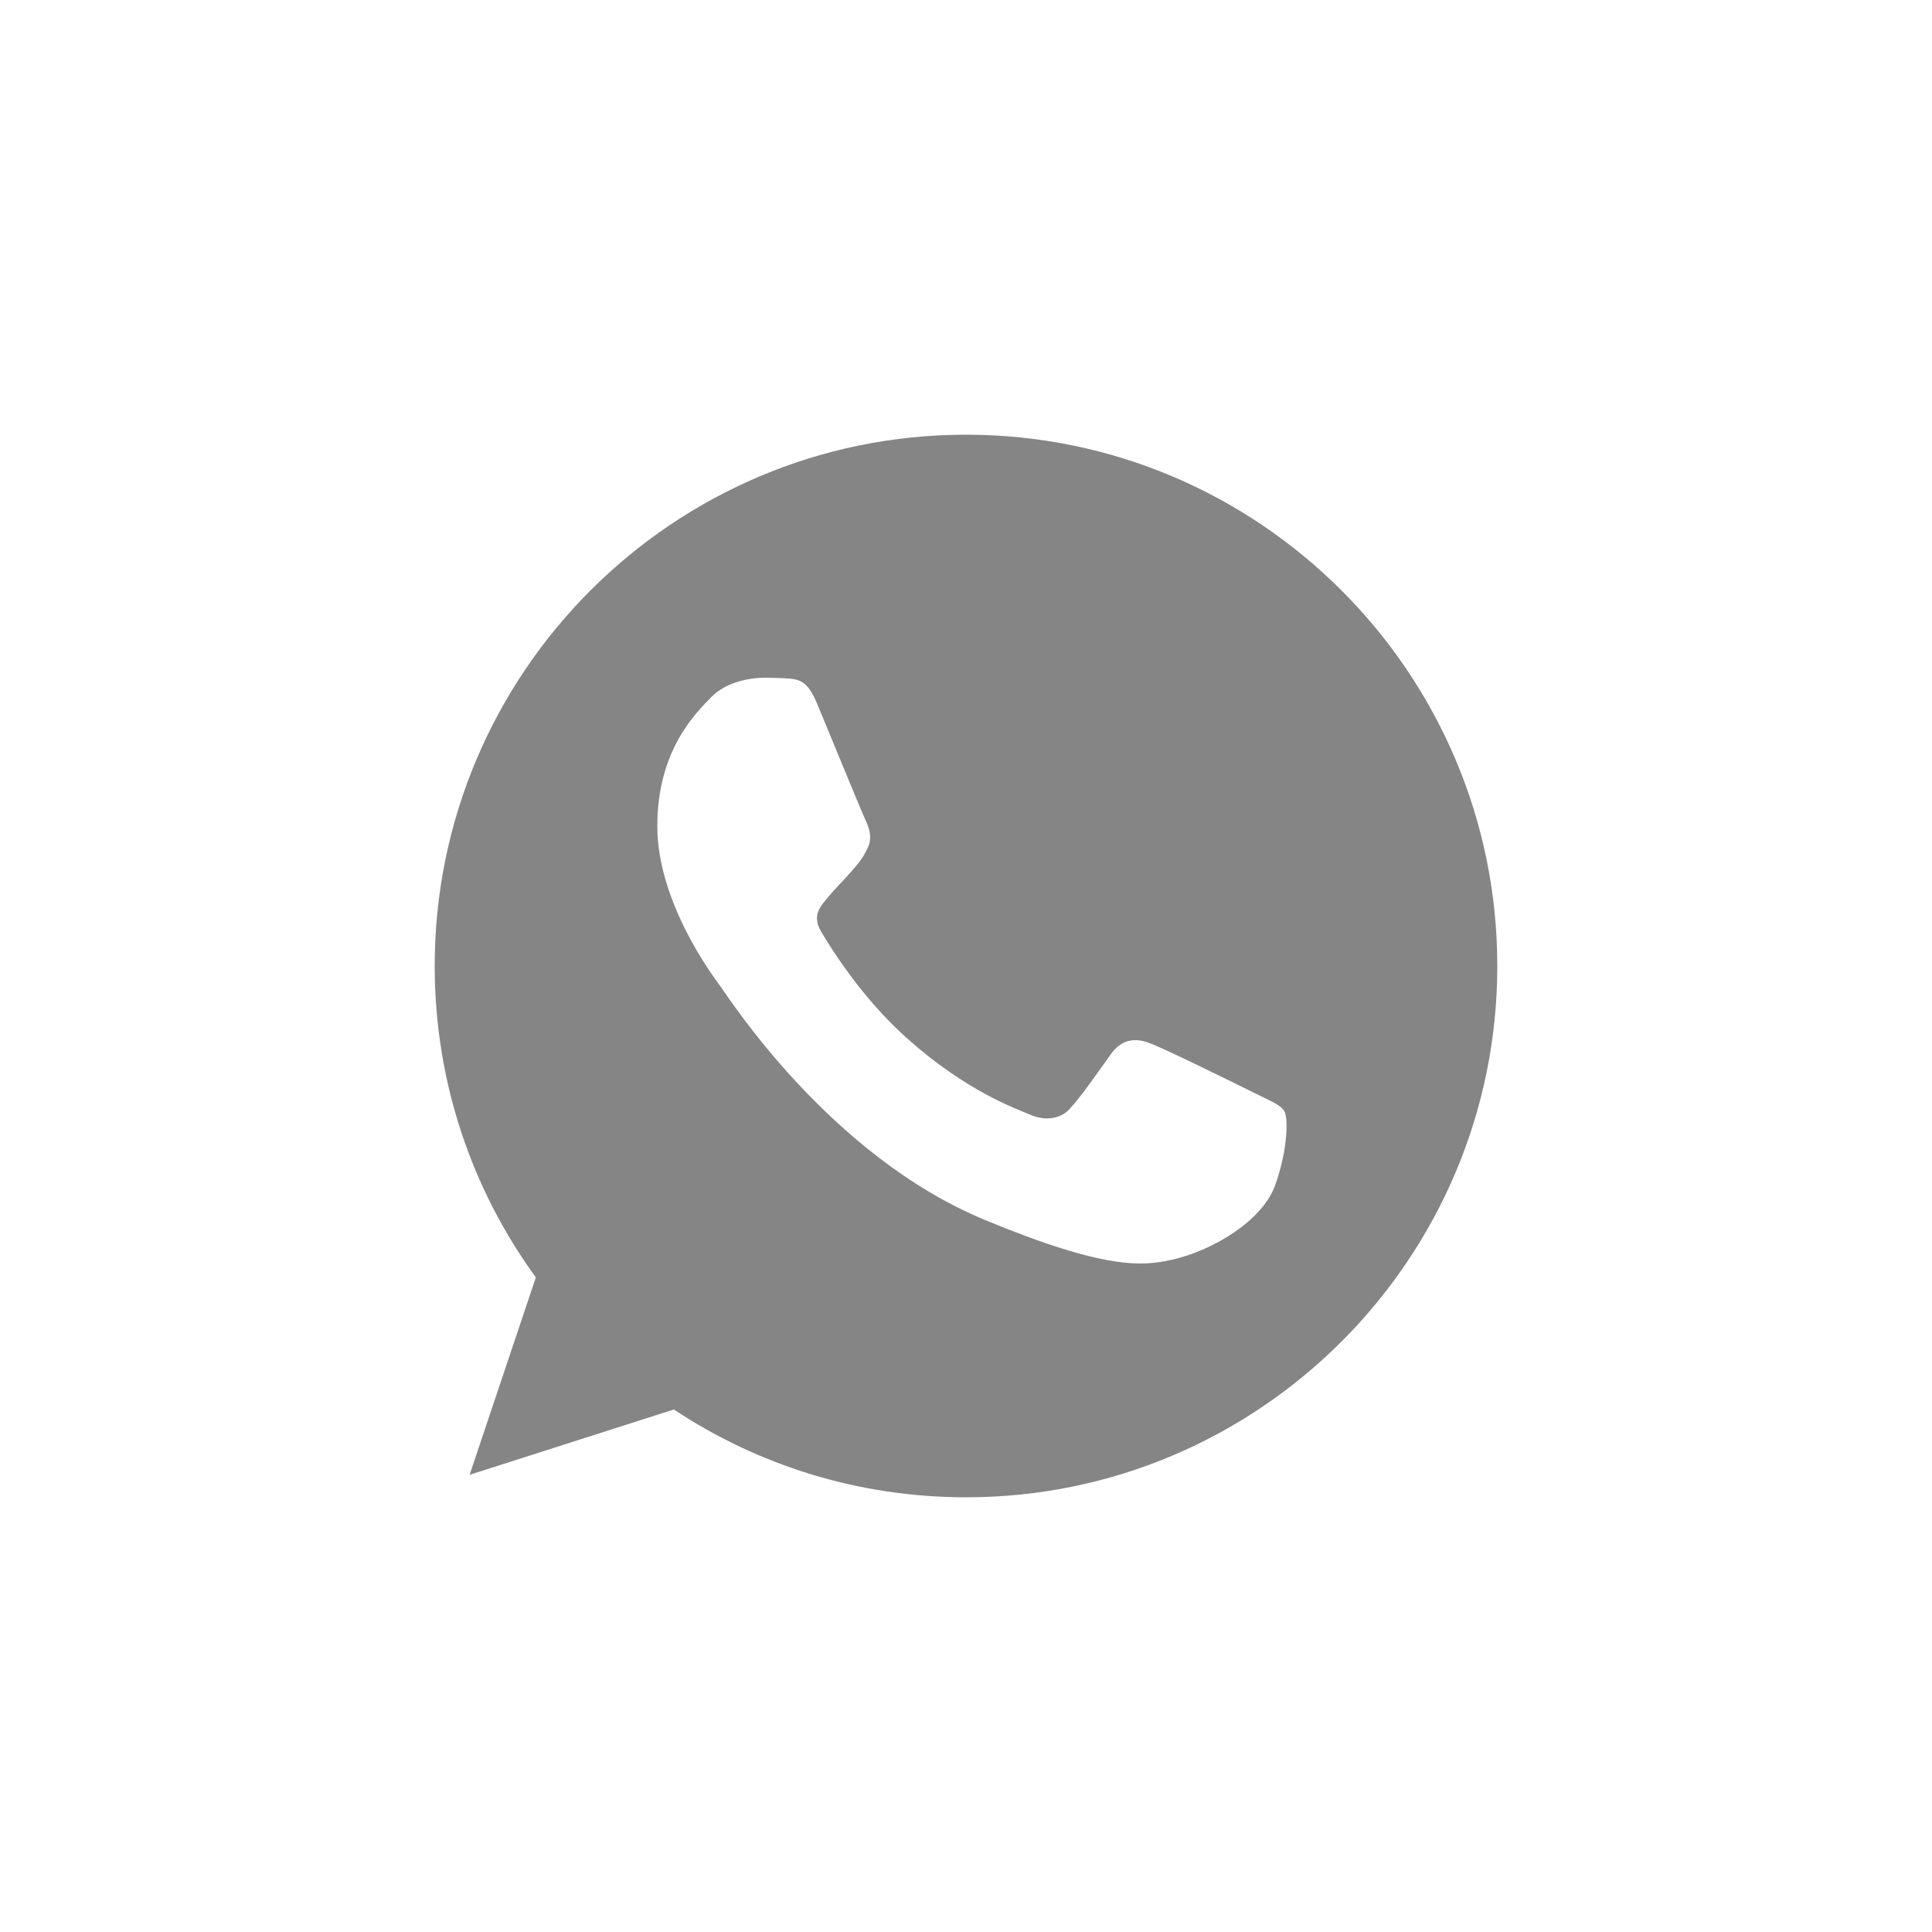
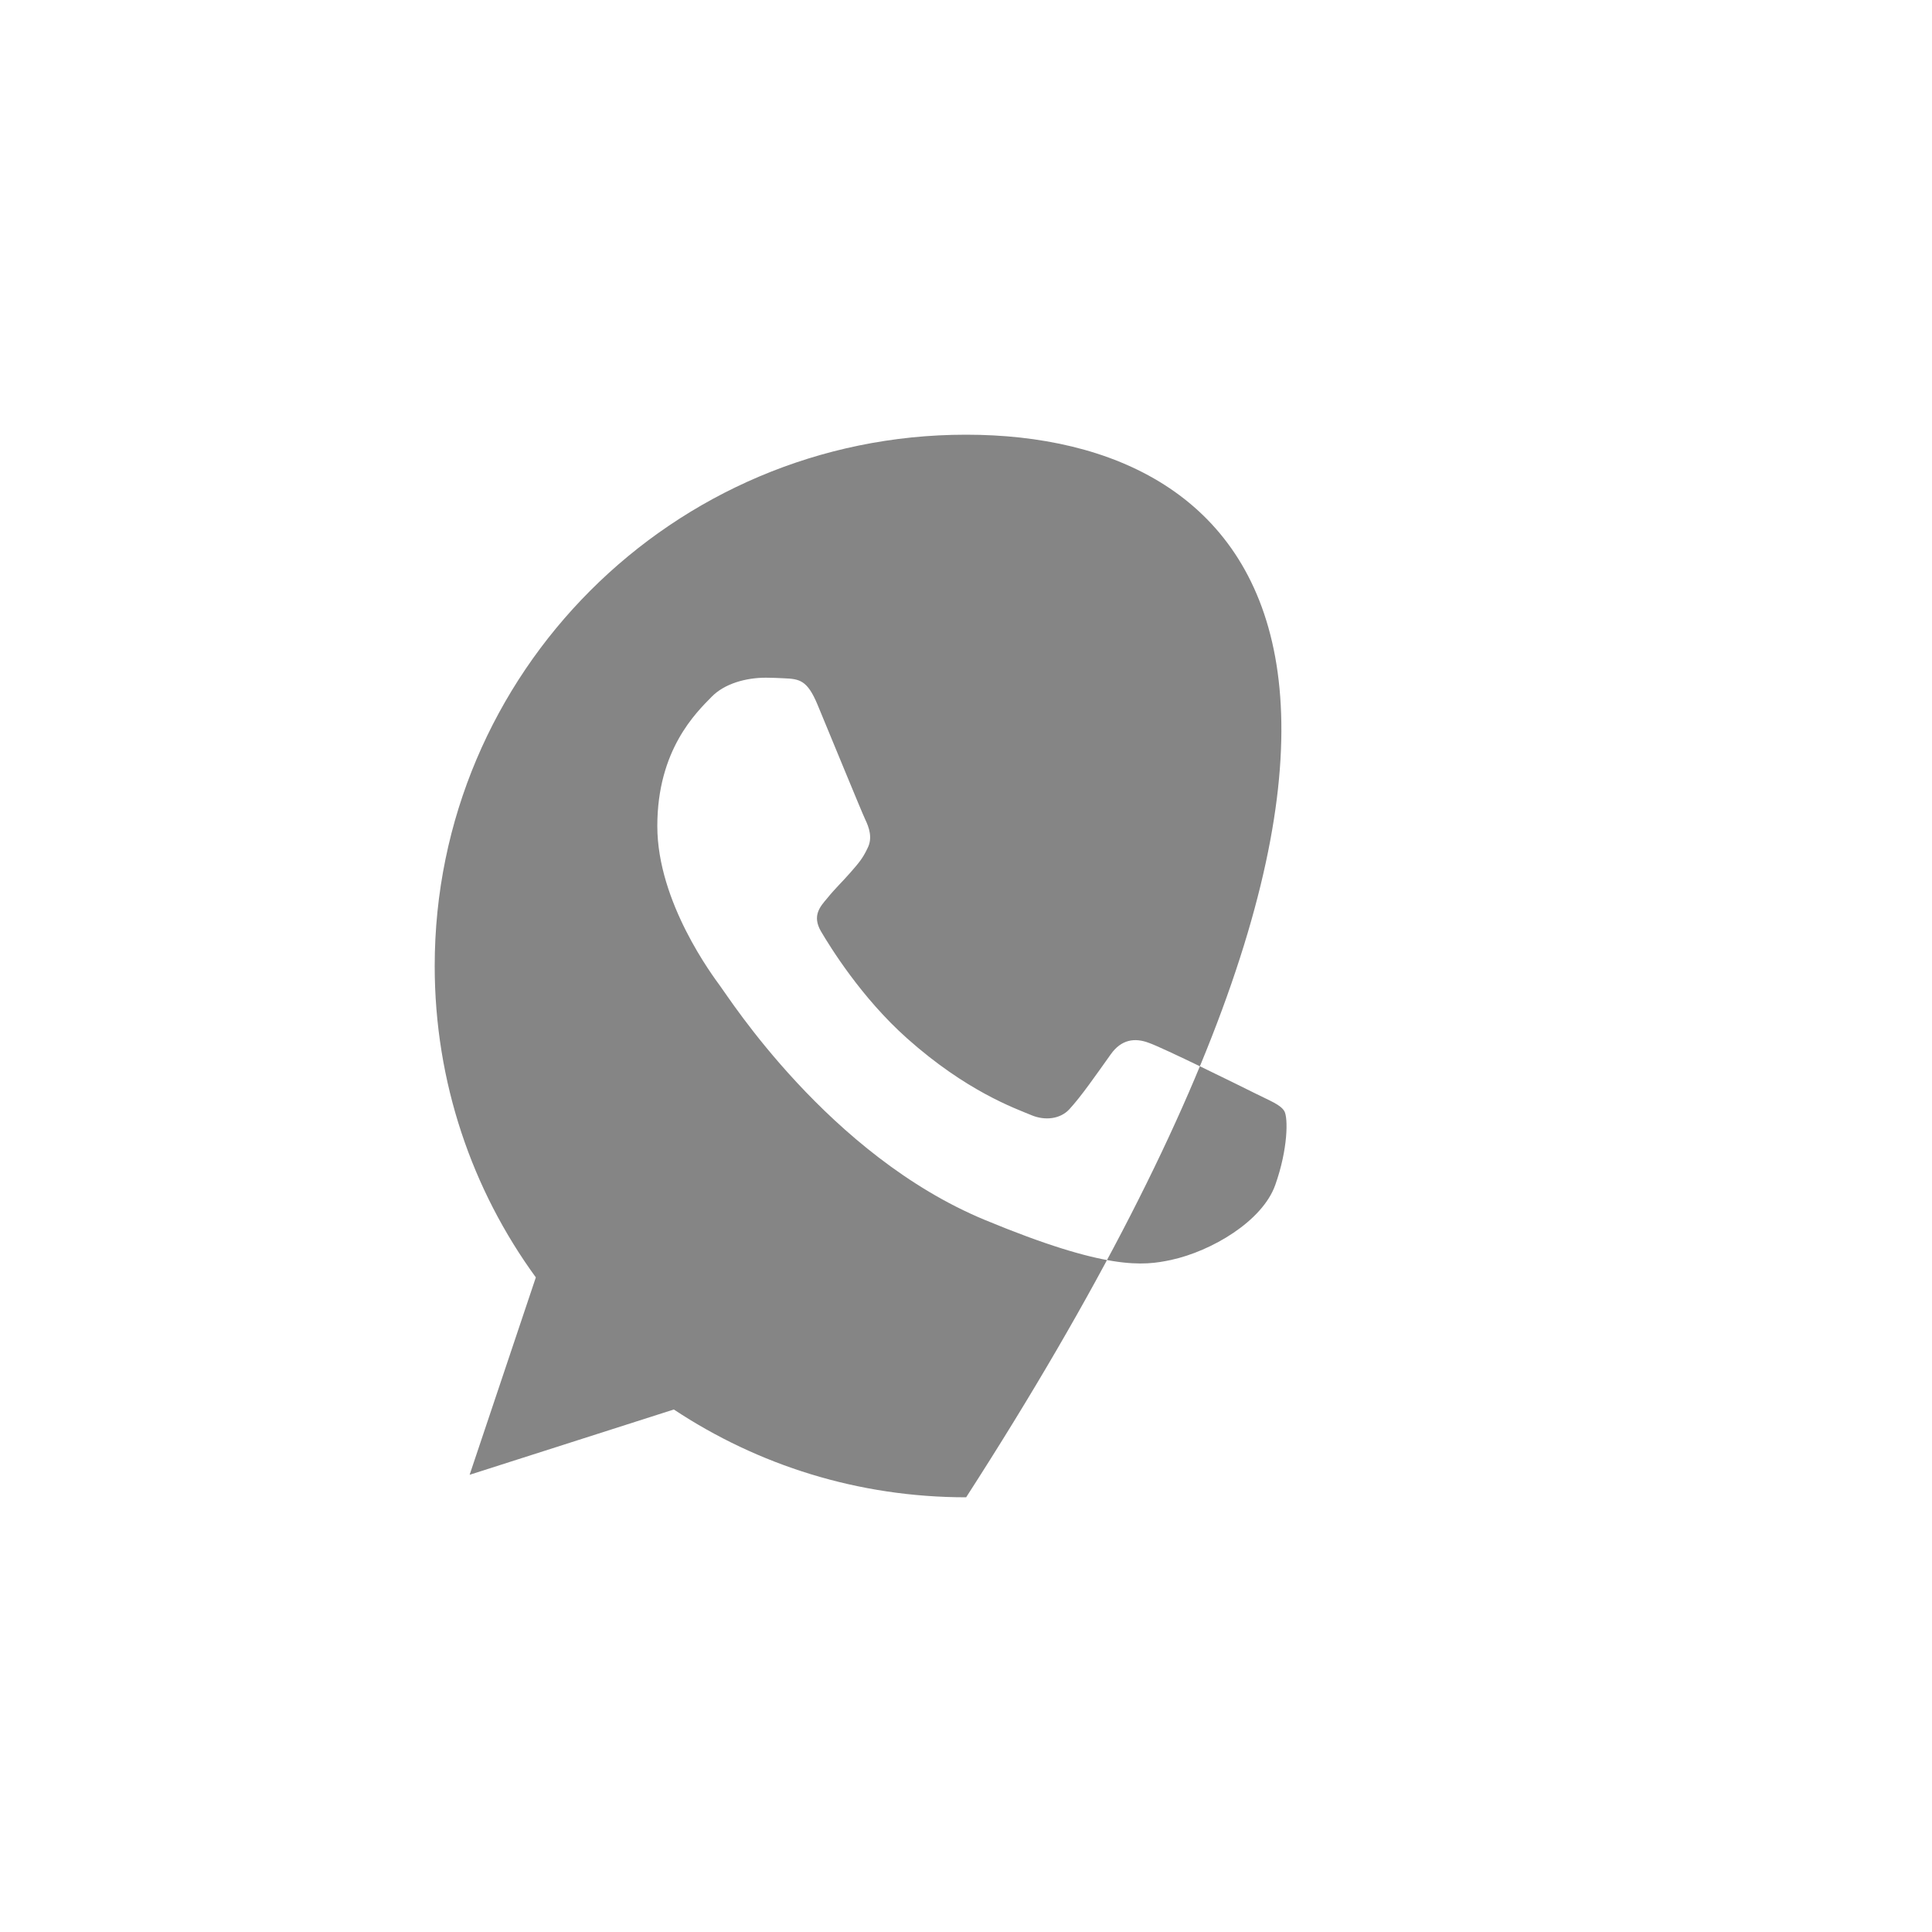
<svg xmlns="http://www.w3.org/2000/svg" width="40px" height="40px" viewBox="0 0 40 40" version="1.1">
  <title>Artboard</title>
  <desc>Created with Sketch.</desc>
  <defs />
  <g id="Artboard" stroke="none" stroke-width="1" fill="none" fill-rule="evenodd">
-     <path d="M26.403,24.533 C26.138,25.283 25.085,25.904 24.245,26.086 C23.67,26.208 22.919,26.306 20.392,25.258 C17.159,23.919 15.078,20.634 14.915,20.421 C14.76,20.208 13.609,18.681 13.609,17.103 C13.609,15.524 14.411,14.756 14.734,14.426 C14.999,14.155 15.438,14.031 15.858,14.031 C15.995,14.031 16.117,14.038 16.227,14.043 C16.55,14.057 16.712,14.076 16.925,14.587 C17.191,15.226 17.837,16.805 17.914,16.967 C17.992,17.129 18.071,17.349 17.961,17.562 C17.858,17.782 17.767,17.88 17.605,18.067 C17.442,18.254 17.288,18.397 17.126,18.598 C16.978,18.772 16.81,18.959 16.997,19.282 C17.184,19.599 17.83,20.653 18.782,21.5 C20.01,22.593 21.005,22.943 21.361,23.091 C21.627,23.201 21.943,23.175 22.137,22.969 C22.383,22.703 22.687,22.263 22.996,21.83 C23.216,21.519 23.494,21.481 23.785,21.591 C24.082,21.694 25.654,22.471 25.977,22.632 C26.3,22.794 26.513,22.871 26.592,23.007 C26.669,23.143 26.669,23.783 26.403,24.533 M20.003,9 L19.997,9 C13.932,9 9,13.934 9,20 C9,22.406 9.775,24.637 11.094,26.447 L9.723,30.534 L13.951,29.182 C15.691,30.334 17.766,31 20.003,31 C26.068,31 31,26.065 31,20 C31,13.935 26.068,9 20.003,9" id="Fill-1" fill="#858585" />
+     <path d="M26.403,24.533 C26.138,25.283 25.085,25.904 24.245,26.086 C23.67,26.208 22.919,26.306 20.392,25.258 C17.159,23.919 15.078,20.634 14.915,20.421 C14.76,20.208 13.609,18.681 13.609,17.103 C13.609,15.524 14.411,14.756 14.734,14.426 C14.999,14.155 15.438,14.031 15.858,14.031 C15.995,14.031 16.117,14.038 16.227,14.043 C16.55,14.057 16.712,14.076 16.925,14.587 C17.191,15.226 17.837,16.805 17.914,16.967 C17.992,17.129 18.071,17.349 17.961,17.562 C17.858,17.782 17.767,17.88 17.605,18.067 C17.442,18.254 17.288,18.397 17.126,18.598 C16.978,18.772 16.81,18.959 16.997,19.282 C17.184,19.599 17.83,20.653 18.782,21.5 C20.01,22.593 21.005,22.943 21.361,23.091 C21.627,23.201 21.943,23.175 22.137,22.969 C22.383,22.703 22.687,22.263 22.996,21.83 C23.216,21.519 23.494,21.481 23.785,21.591 C24.082,21.694 25.654,22.471 25.977,22.632 C26.3,22.794 26.513,22.871 26.592,23.007 C26.669,23.143 26.669,23.783 26.403,24.533 M20.003,9 L19.997,9 C13.932,9 9,13.934 9,20 C9,22.406 9.775,24.637 11.094,26.447 L9.723,30.534 L13.951,29.182 C15.691,30.334 17.766,31 20.003,31 C31,13.935 26.068,9 20.003,9" id="Fill-1" fill="#858585" />
  </g>
</svg>